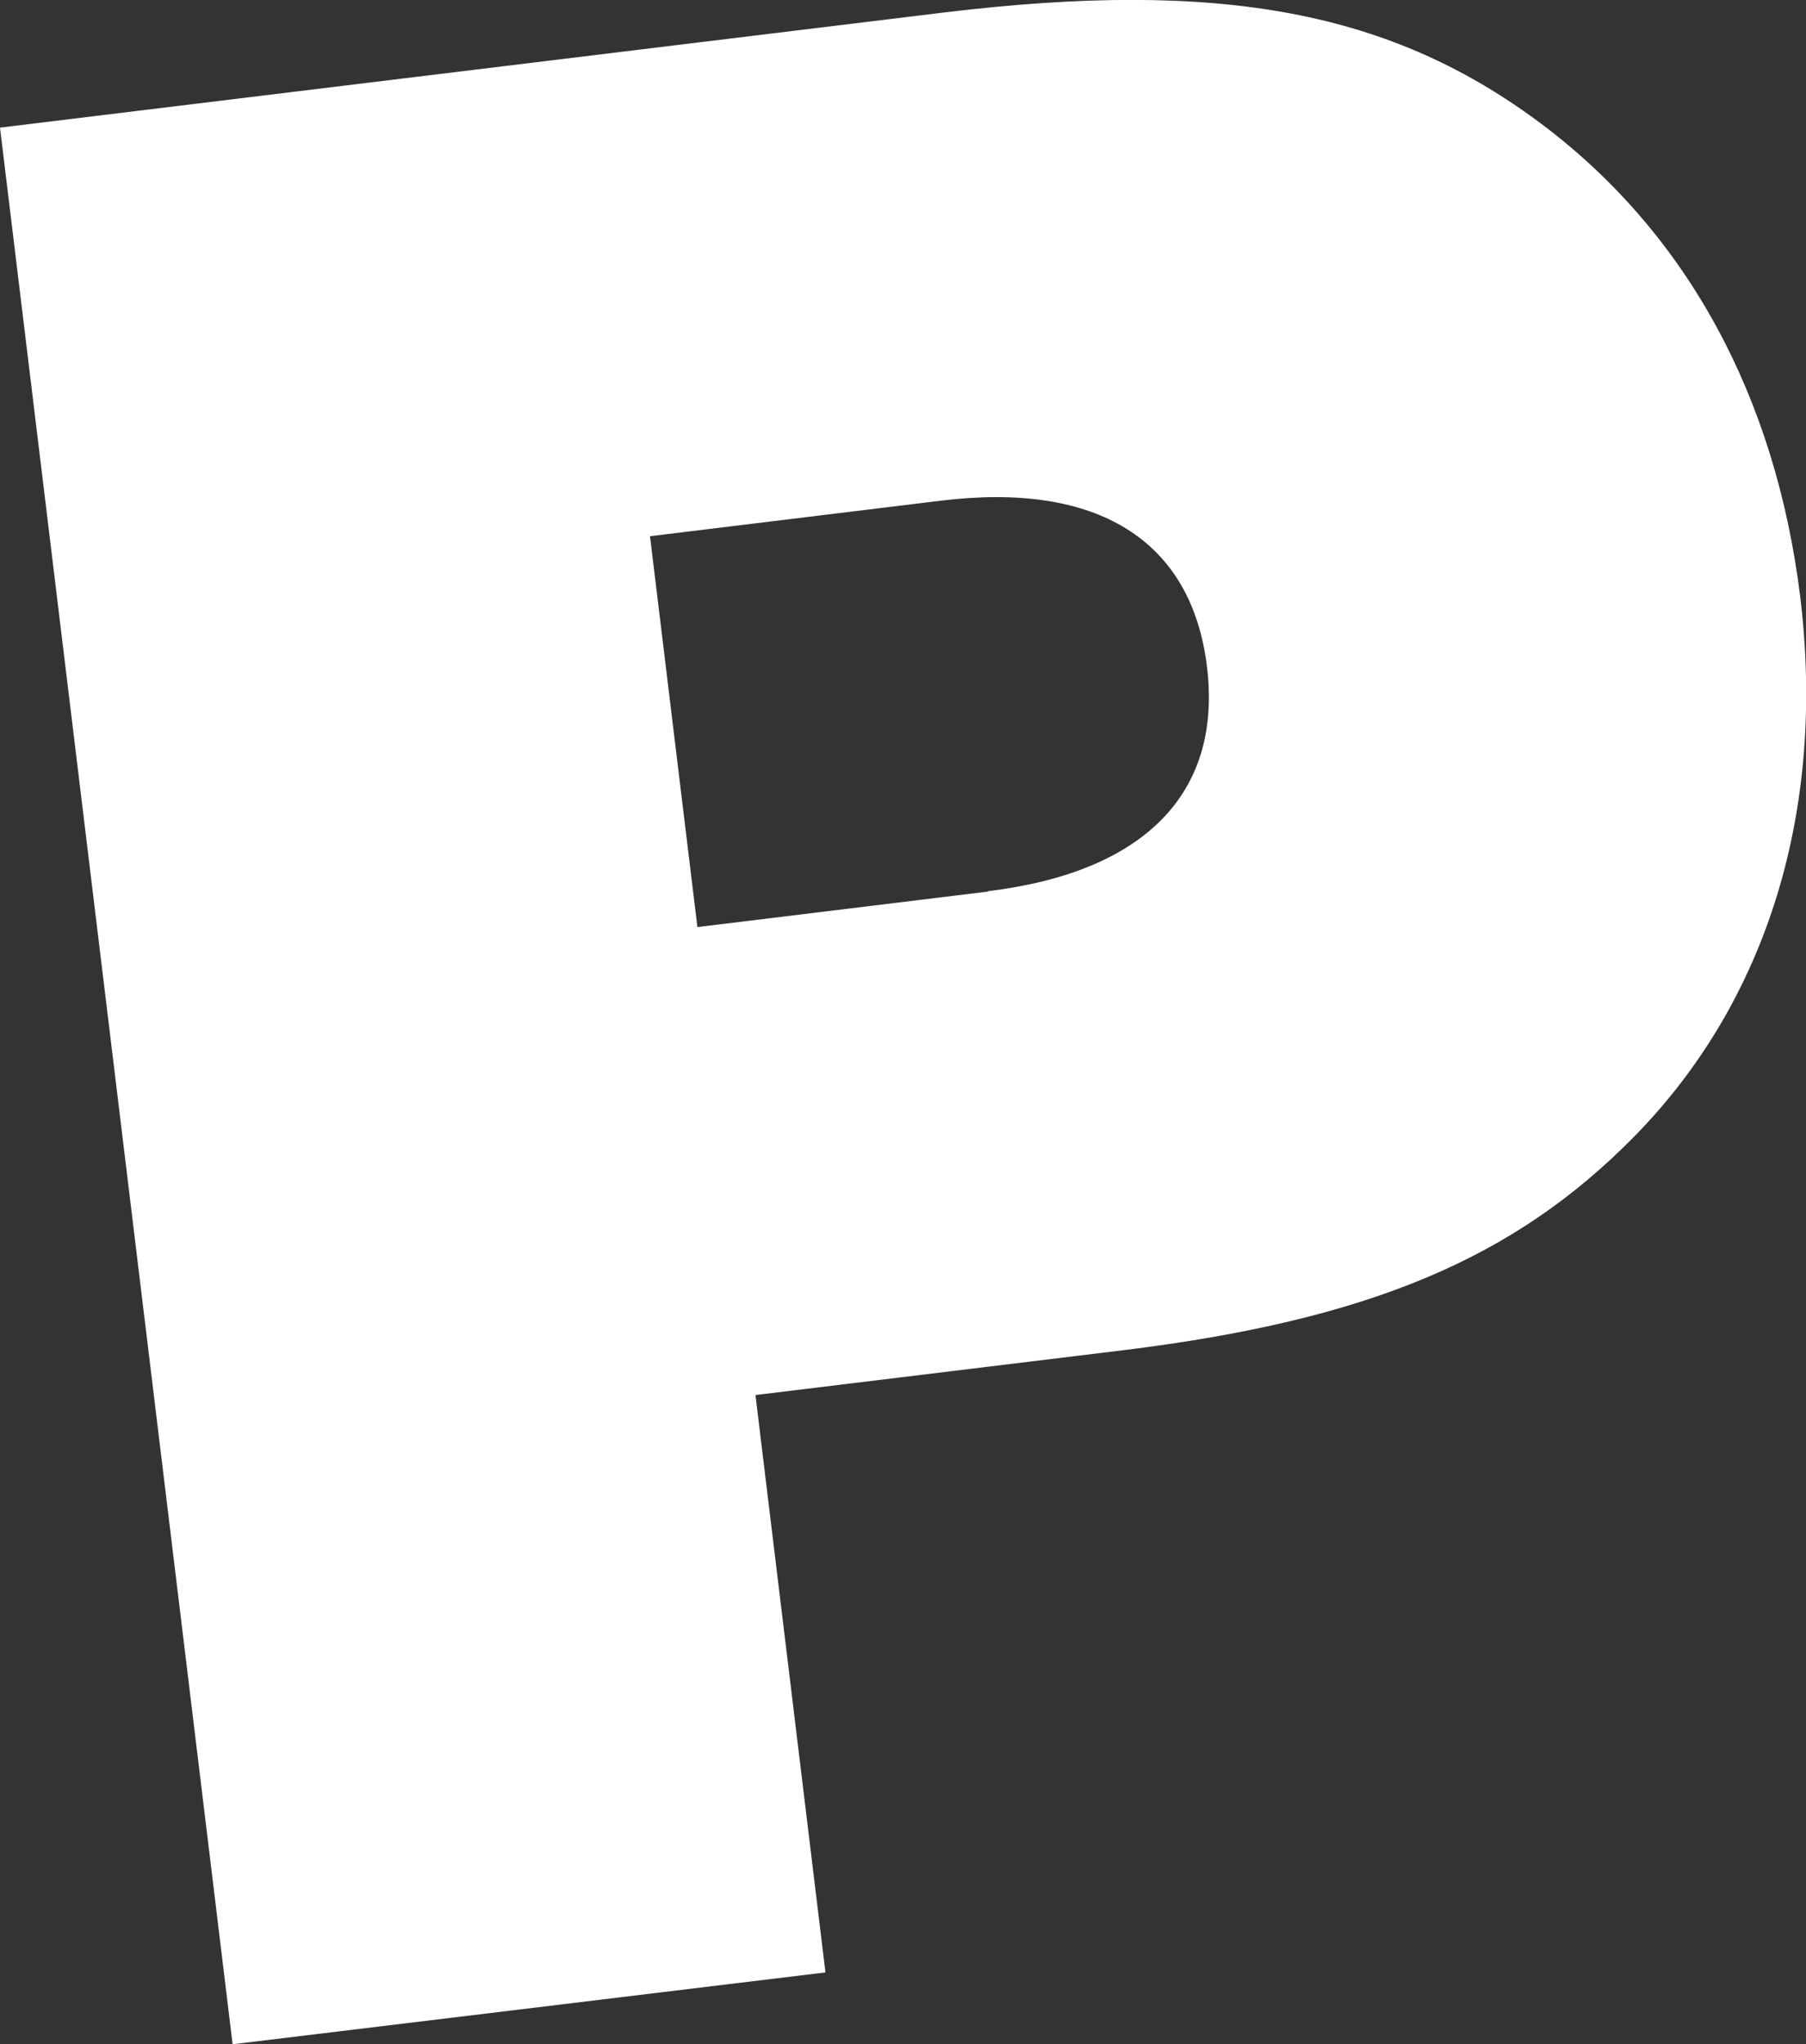
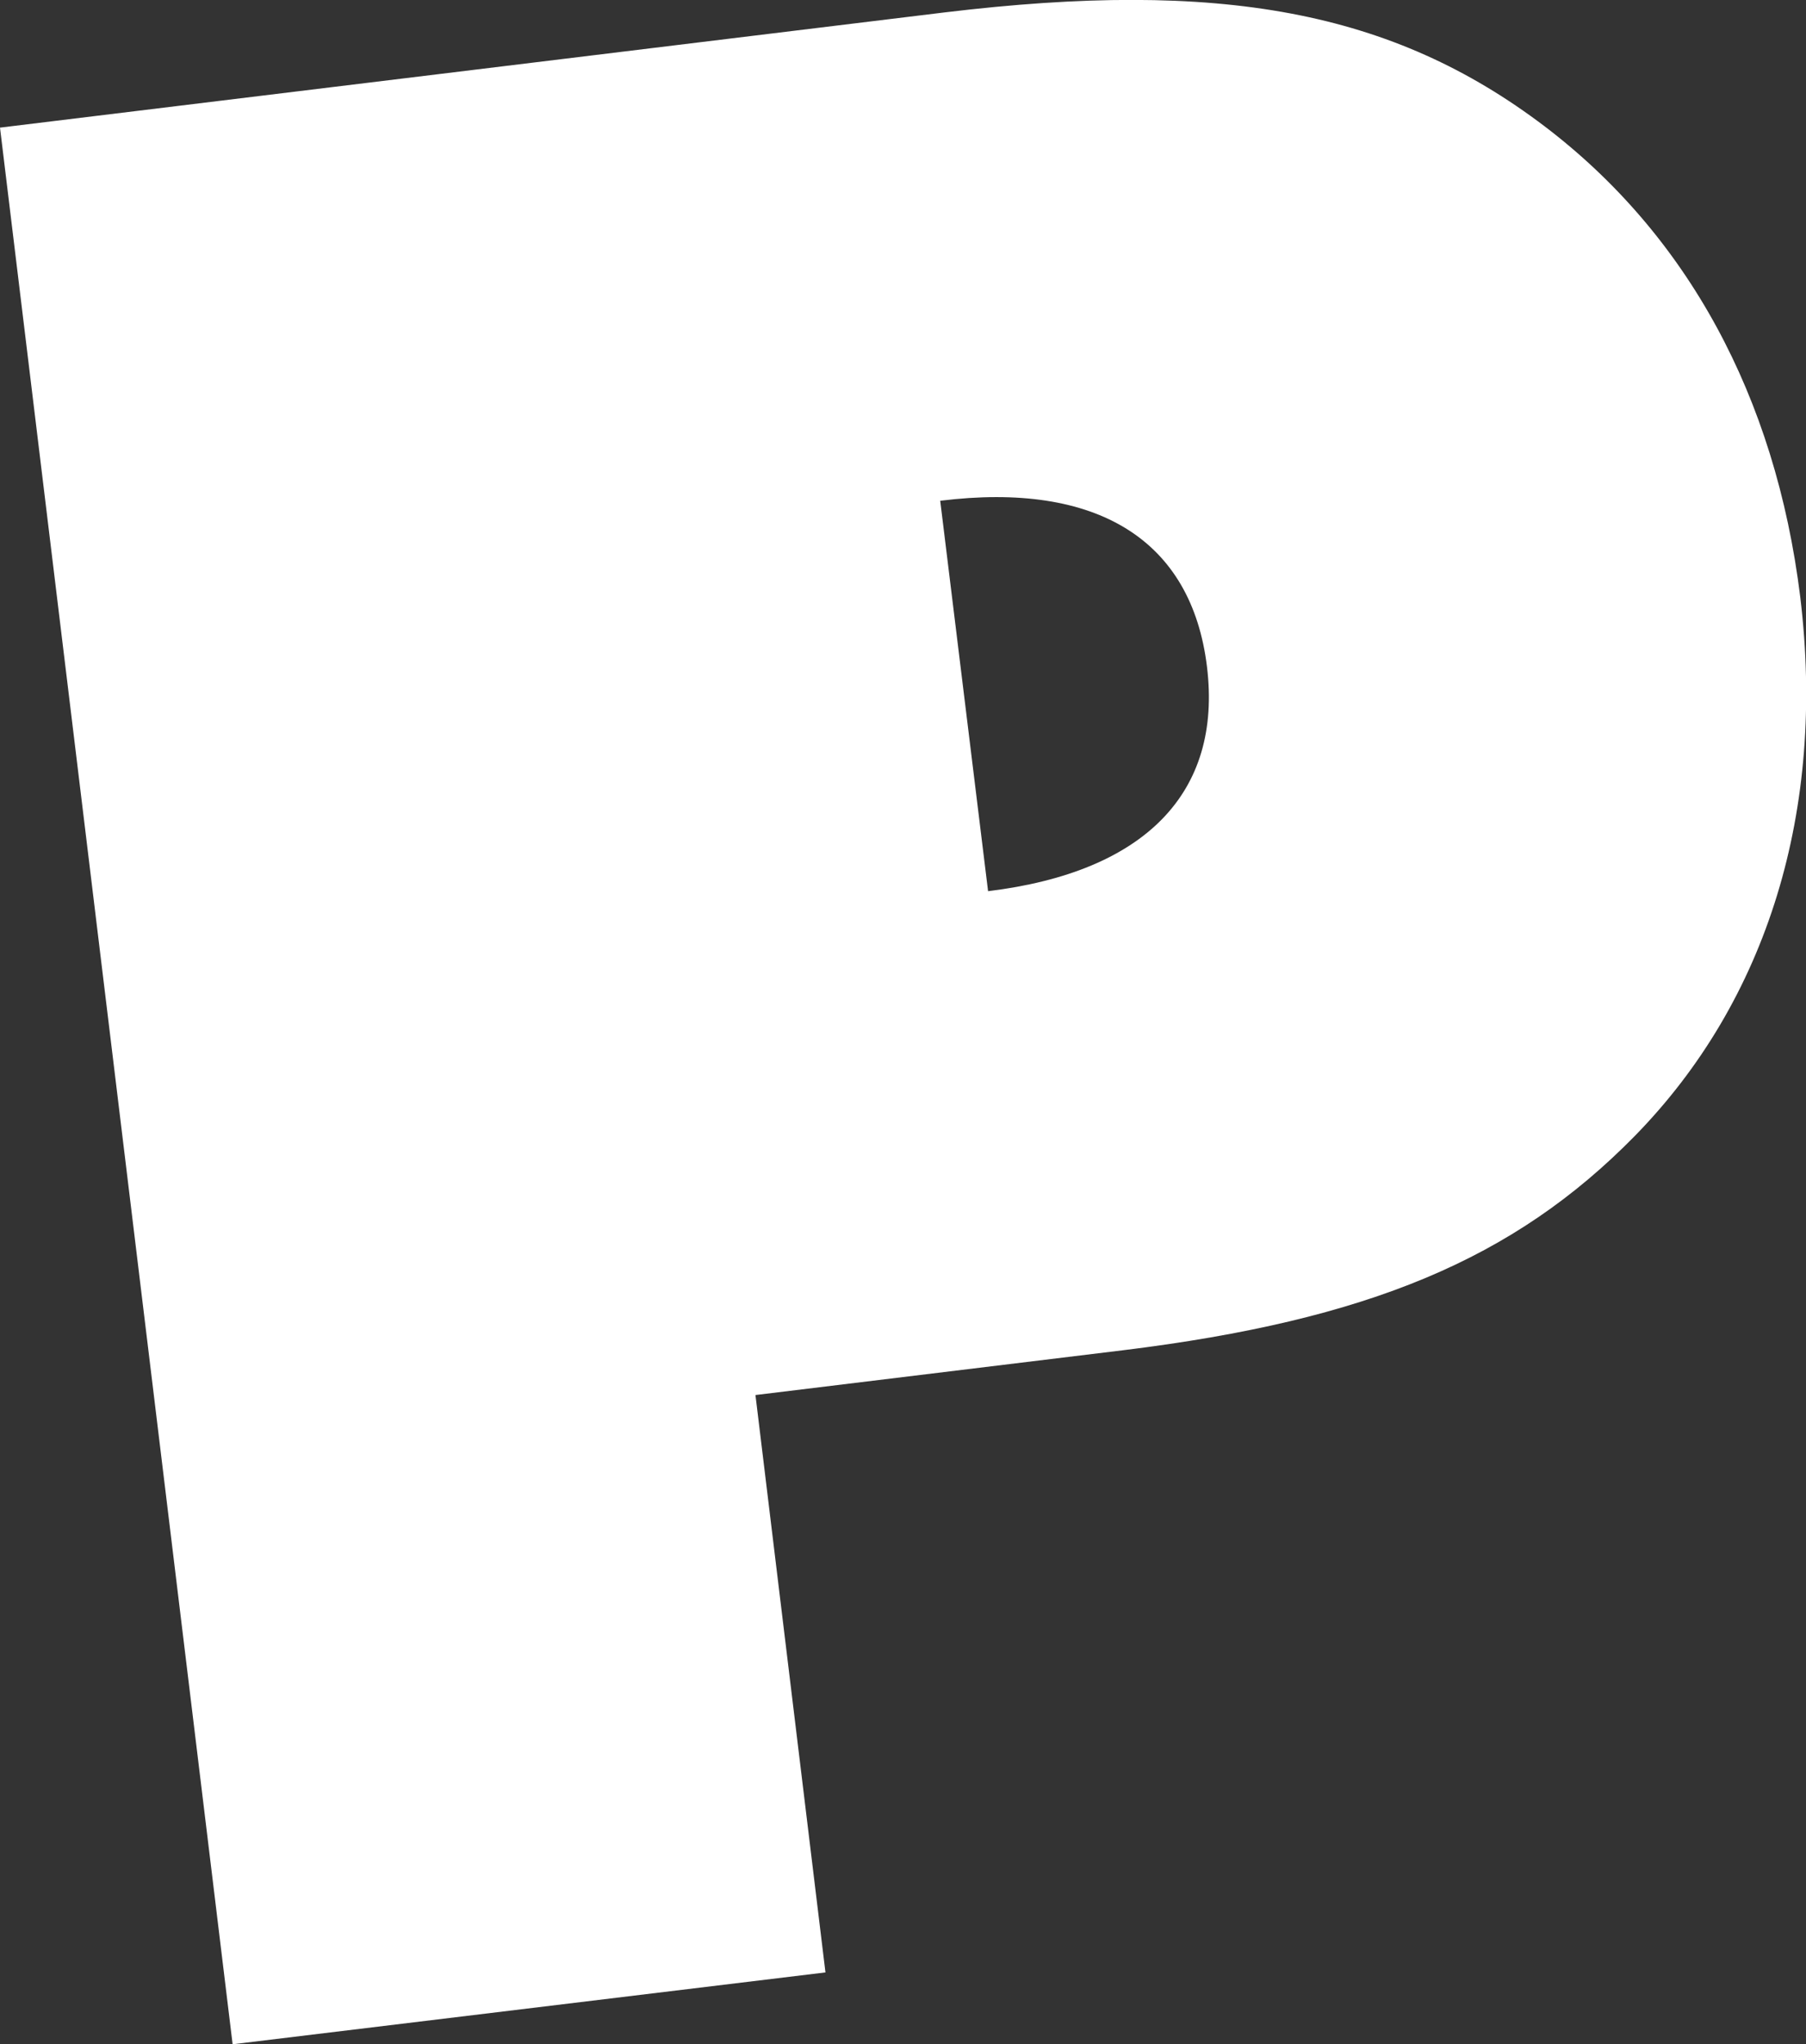
<svg xmlns="http://www.w3.org/2000/svg" id="_イヤー_2" viewBox="0 0 40.76 46.13">
  <rect x="0" y="0" width="40.76" height="46.13" fill="#333333" stroke="none" />
  <defs>
    <style>.cls-1{fill:#fff;}</style>
  </defs>
  <g id="_イヤー_1-2">
-     <path class="cls-1" d="M18.62,44.51l-13.37,1.62L0,2.88,21.32,.28c6.22-.75,10.1-.04,13.54,2.57,3.21,2.44,5.21,6.08,5.77,10.62,.58,4.8-.73,9.1-3.74,12.17-2.72,2.77-6.01,4.15-11.55,4.83l-8.29,1.01,1.58,13.03Zm3.68-24.4c3.54-.43,5.29-2.22,4.94-5.07-.35-2.85-2.47-4.18-6.02-3.74l-6.55,.8,1.07,8.82,6.55-.8Z" />
+     <path class="cls-1" d="M18.62,44.51l-13.37,1.62L0,2.88,21.32,.28c6.22-.75,10.1-.04,13.54,2.57,3.21,2.44,5.21,6.08,5.77,10.62,.58,4.8-.73,9.1-3.74,12.17-2.72,2.77-6.01,4.15-11.55,4.83l-8.29,1.01,1.58,13.03Zm3.68-24.4c3.54-.43,5.29-2.22,4.94-5.07-.35-2.85-2.47-4.18-6.02-3.74Z" />
  </g>
</svg>